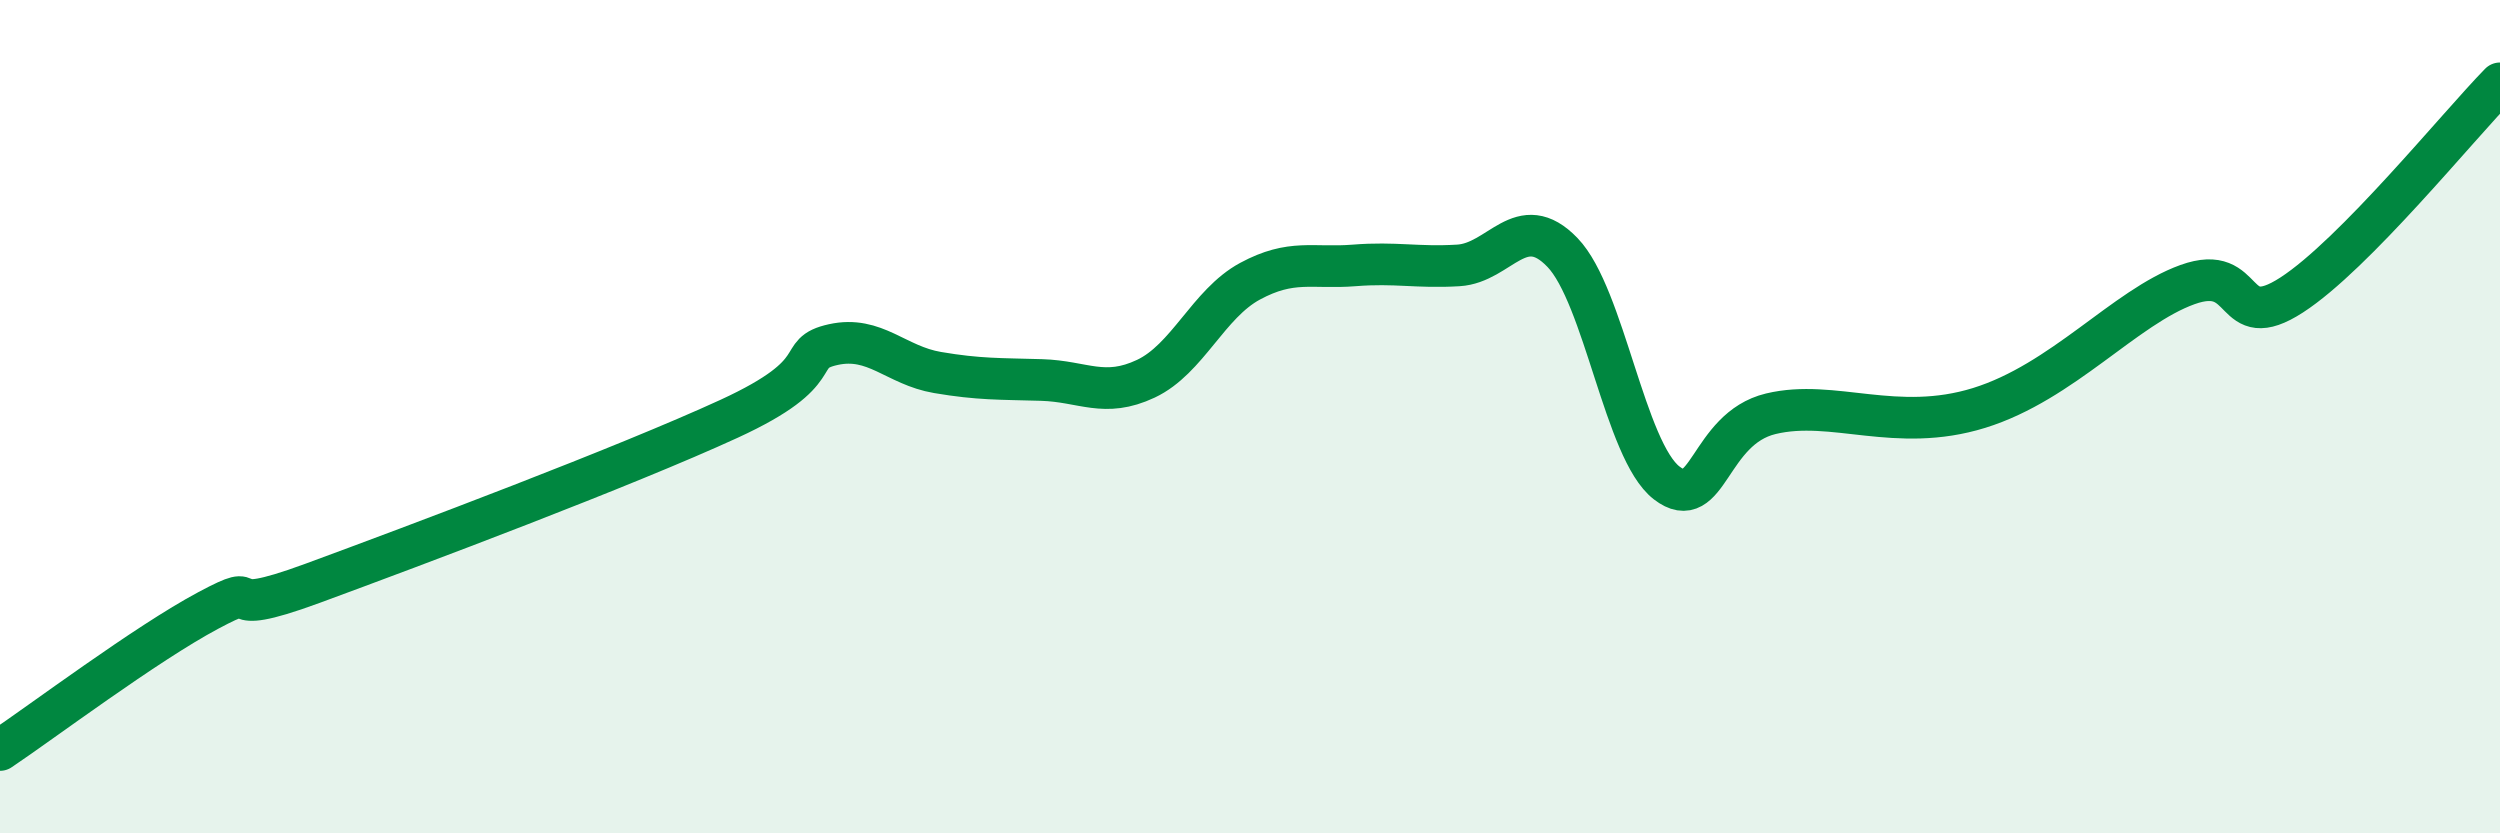
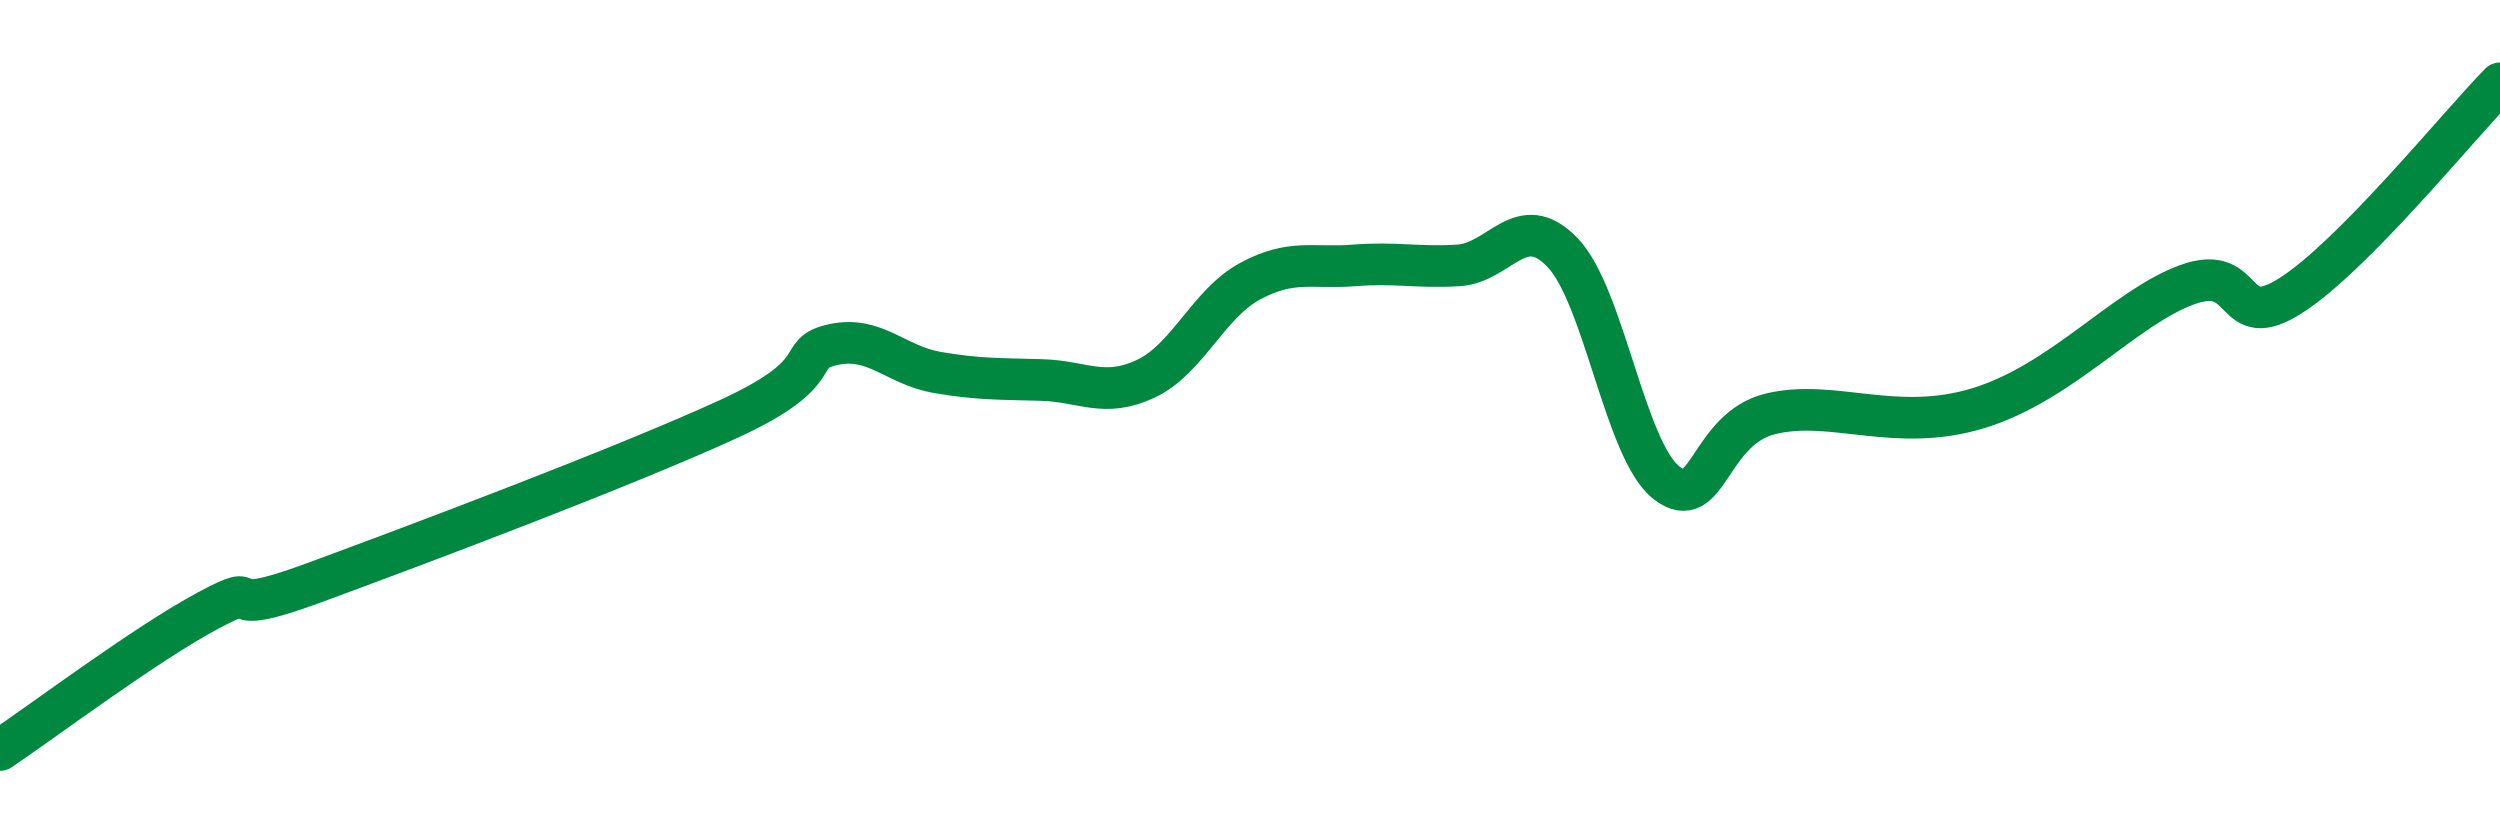
<svg xmlns="http://www.w3.org/2000/svg" width="60" height="20" viewBox="0 0 60 20">
-   <path d="M 0,18 C 1,17.33 3.5,15.45 5,14.65 C 6.5,13.85 5,14.92 7.5,14 C 10,13.08 15,11.2 17.5,10.05 C 20,8.9 19,8.49 20,8.27 C 21,8.05 21.5,8.77 22.5,8.94 C 23.5,9.11 24,9.09 25,9.12 C 26,9.15 26.5,9.56 27.5,9.09 C 28.5,8.62 29,7.29 30,6.75 C 31,6.21 31.5,6.45 32.5,6.37 C 33.5,6.29 34,6.43 35,6.37 C 36,6.31 36.5,5.02 37.5,6.06 C 38.5,7.1 39,10.82 40,11.59 C 41,12.36 41,10.29 42.5,9.93 C 44,9.57 45.5,10.41 47.5,9.79 C 49.5,9.17 51,7.37 52.5,6.83 C 54,6.29 53.5,8.05 55,7.08 C 56.5,6.11 59,3.02 60,2L60 20L0 20Z" fill="#008740" opacity="0.1" stroke-linecap="round" stroke-linejoin="round" />
  <path d="M 0,18 C 1,17.33 3.5,15.45 5,14.65 C 6.5,13.85 5,14.92 7.5,14 C 10,13.08 15,11.2 17.5,10.05 C 20,8.9 19,8.49 20,8.27 C 21,8.05 21.5,8.77 22.5,8.94 C 23.5,9.11 24,9.09 25,9.12 C 26,9.15 26.5,9.56 27.5,9.09 C 28.5,8.62 29,7.29 30,6.75 C 31,6.21 31.5,6.45 32.5,6.37 C 33.5,6.29 34,6.43 35,6.37 C 36,6.31 36.5,5.02 37.5,6.06 C 38.5,7.1 39,10.82 40,11.59 C 41,12.36 41,10.29 42.5,9.93 C 44,9.57 45.5,10.41 47.5,9.79 C 49.5,9.17 51,7.37 52.5,6.83 C 54,6.29 53.5,8.05 55,7.08 C 56.5,6.11 59,3.02 60,2" stroke="#008740" stroke-width="1" fill="none" stroke-linecap="round" stroke-linejoin="round" />
</svg>